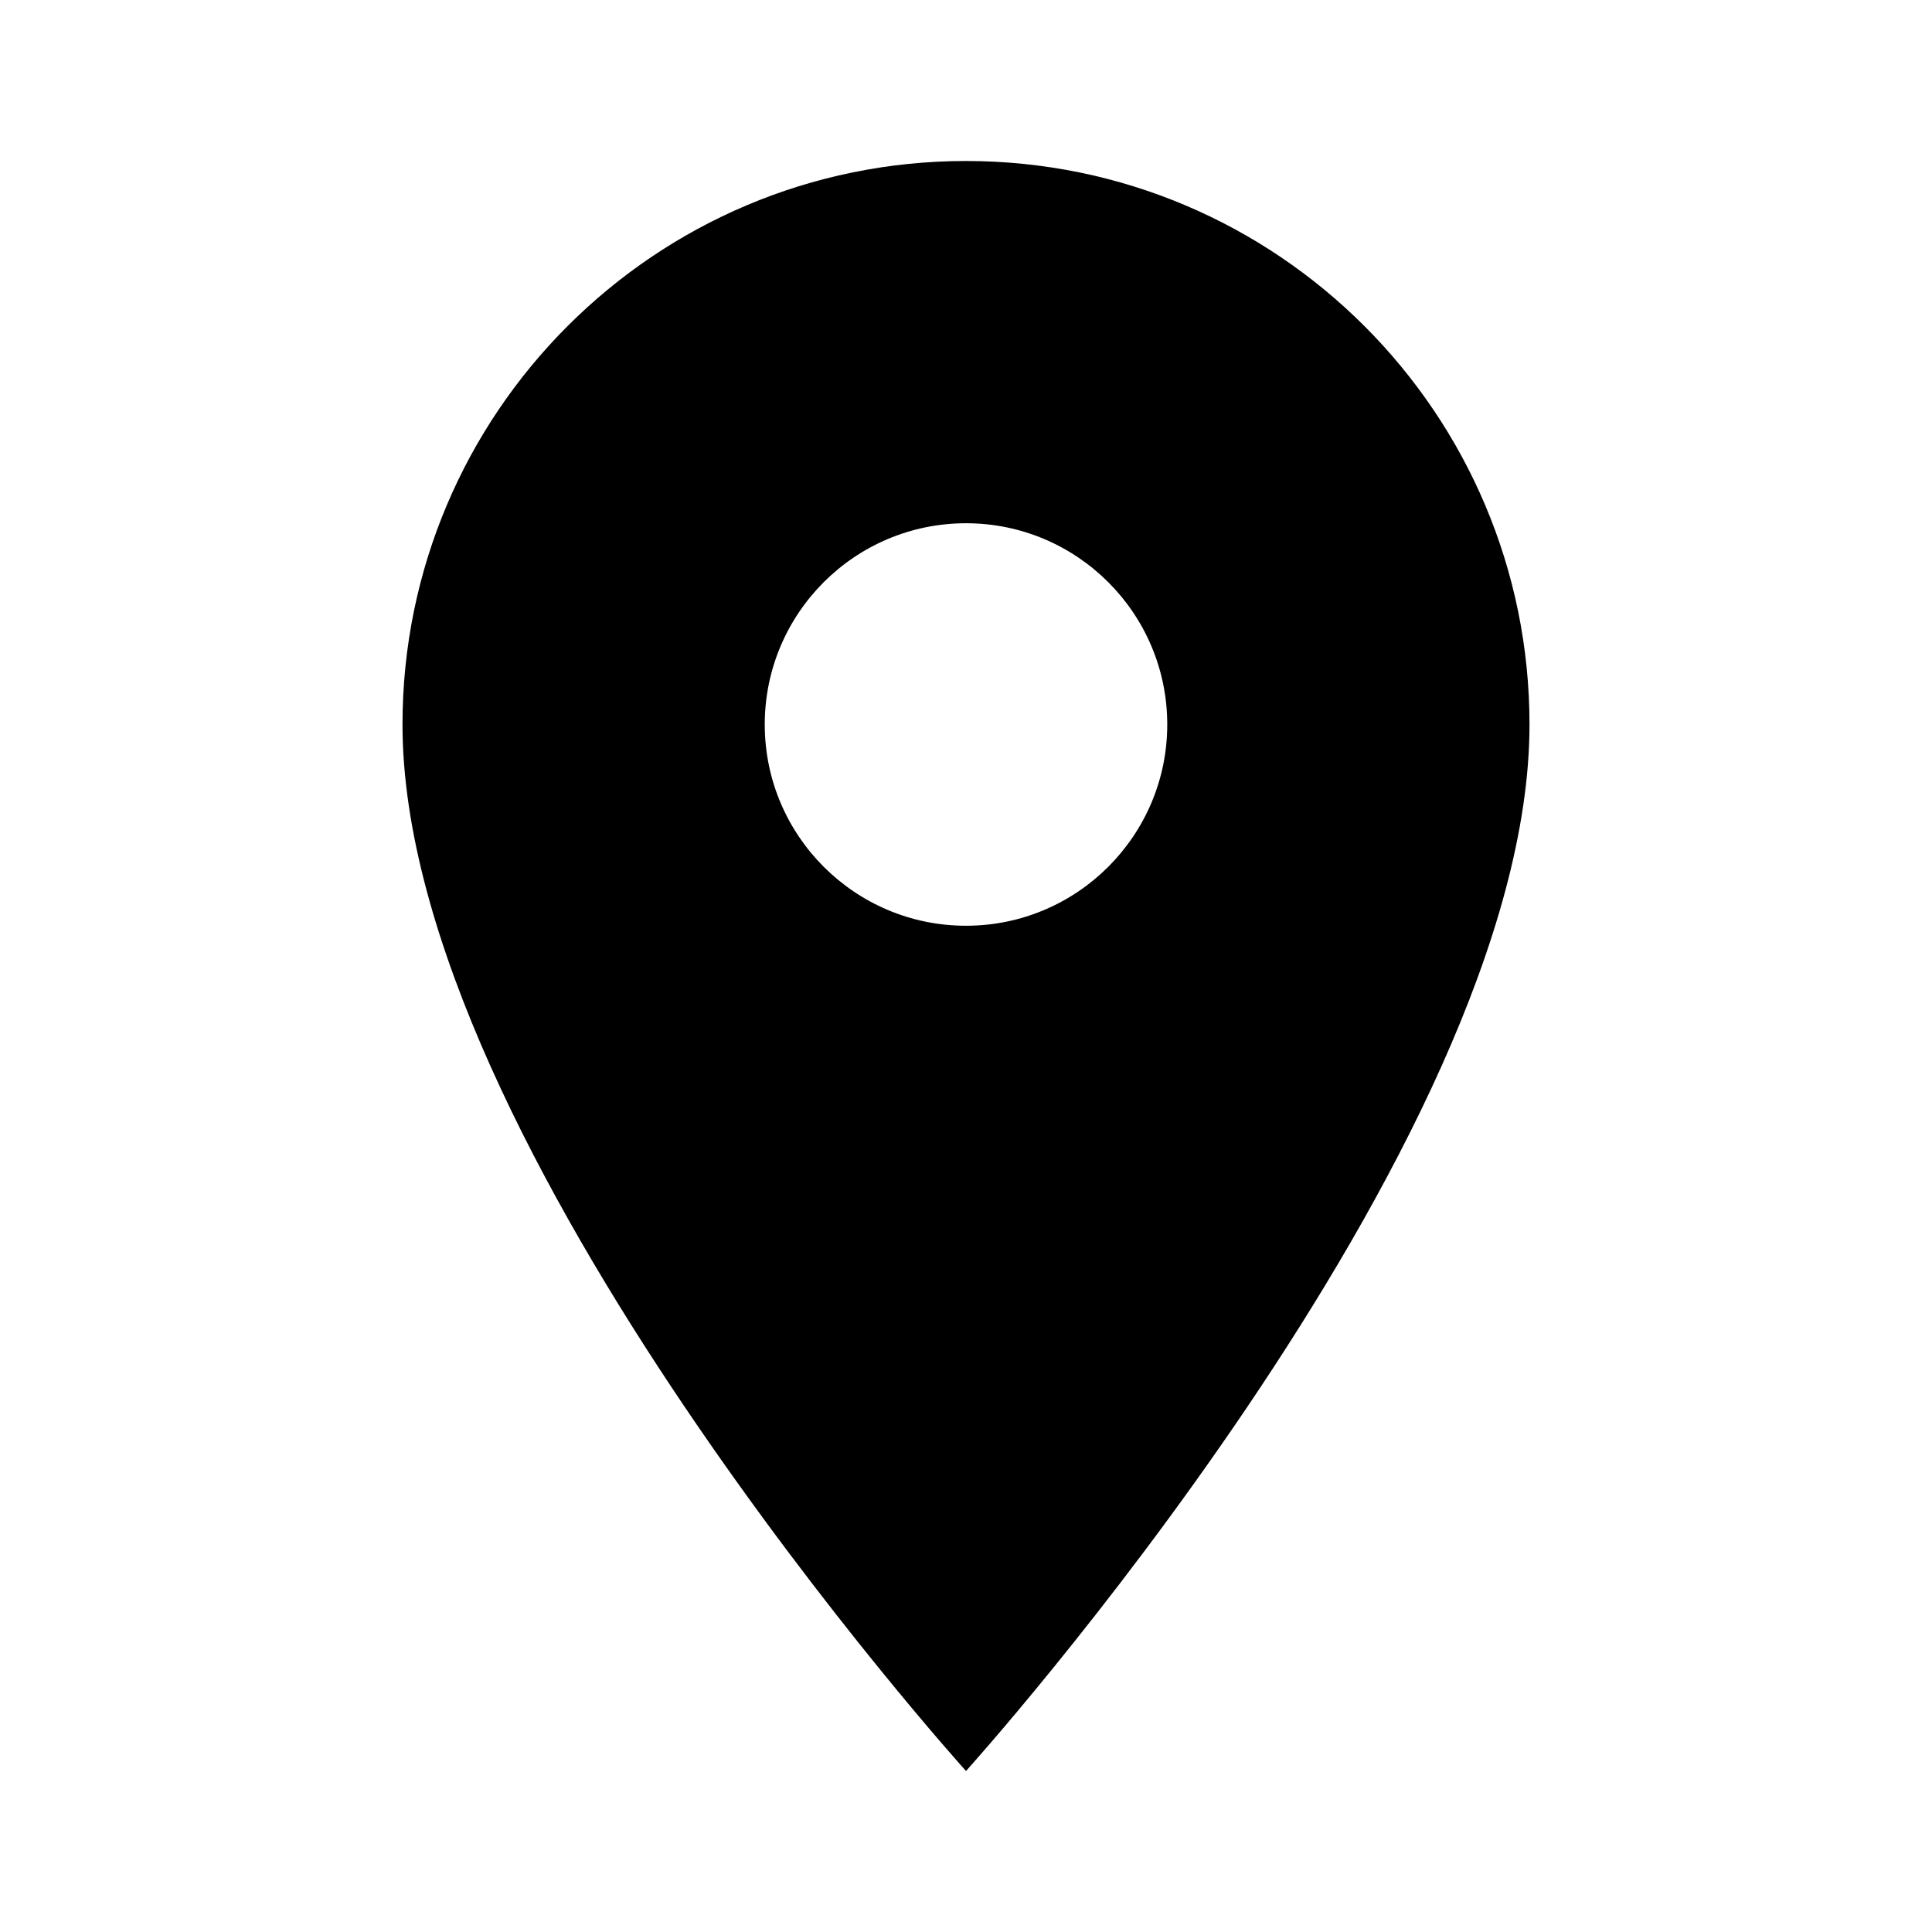
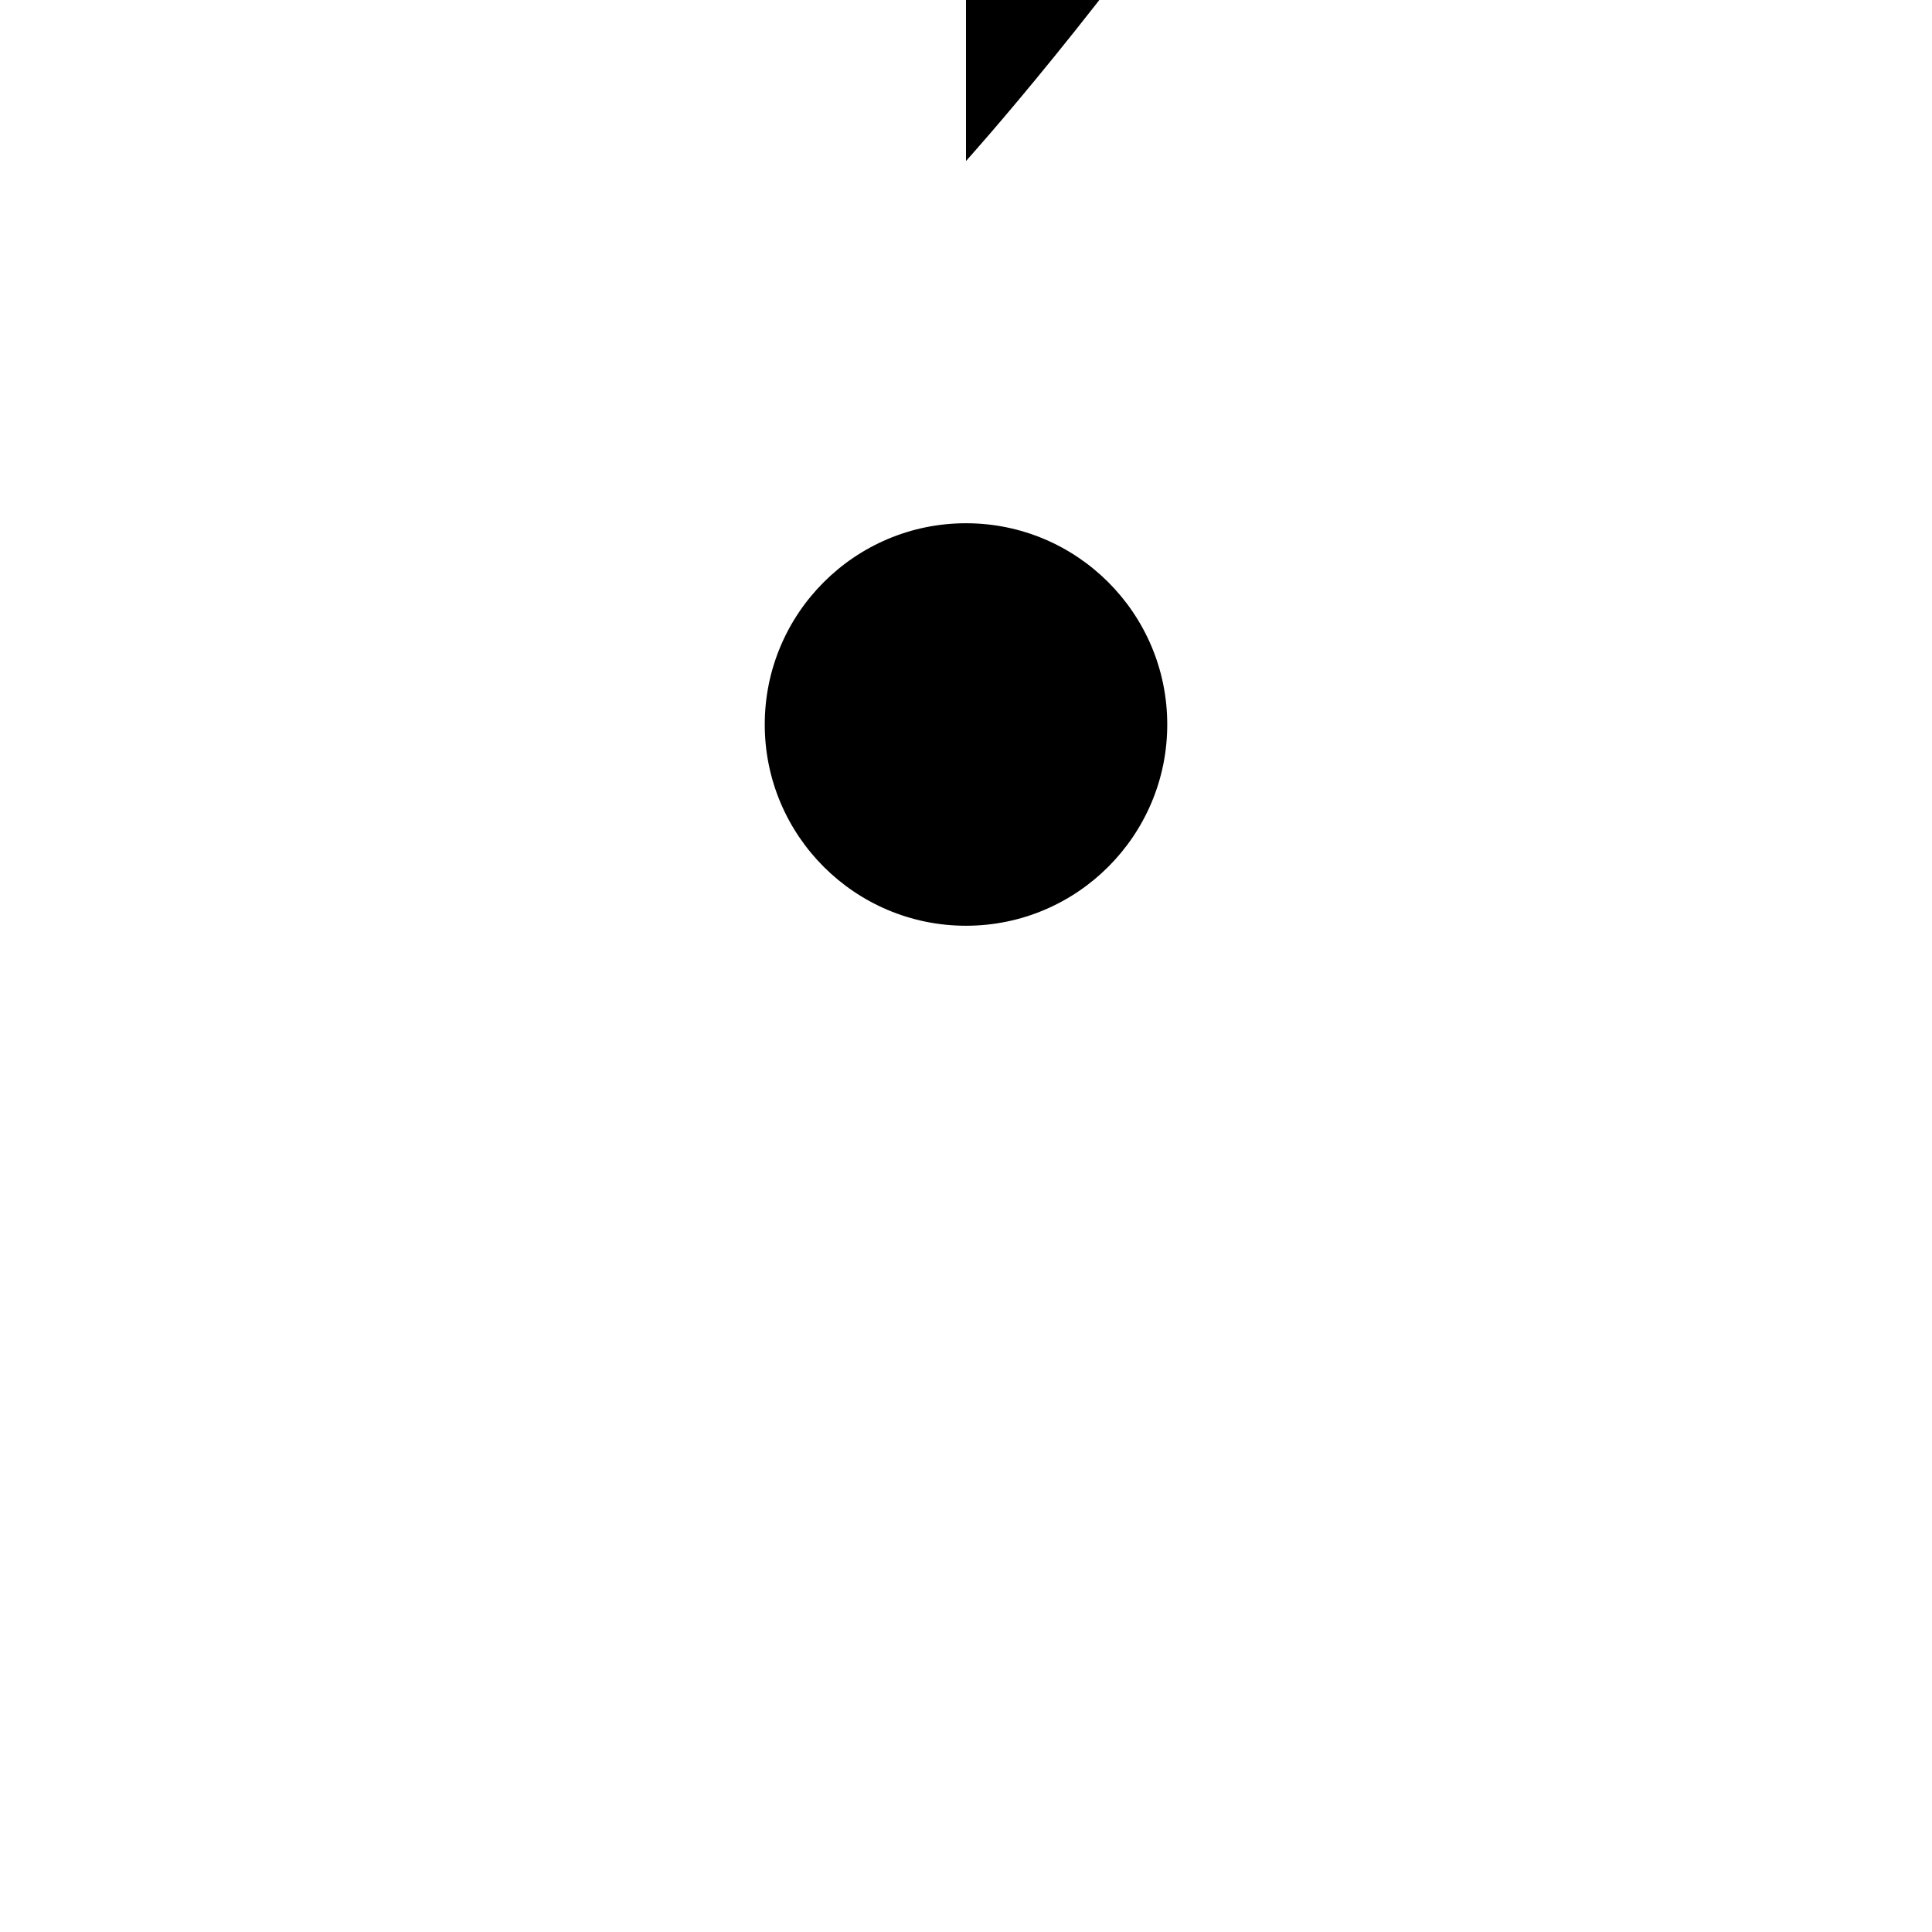
<svg xmlns="http://www.w3.org/2000/svg" height="48" viewBox="0 0 48 48" width="48">
-   <path d="M24 4c-7.73 0-14 6.27-14 14 0 10.5 14 26 14 26s14-15.5 14-26c0-7.73-6.27-14-14-14zm0 19c-2.76 0-5-2.24-5-5s2.24-5 5-5 5 2.24 5 5-2.24 5-5 5z" />
-   <path d="M0 0h48v48h-48z" fill="none" />
+   <path d="M24 4s14-15.5 14-26c0-7.73-6.27-14-14-14zm0 19c-2.76 0-5-2.24-5-5s2.24-5 5-5 5 2.24 5 5-2.24 5-5 5z" />
</svg>